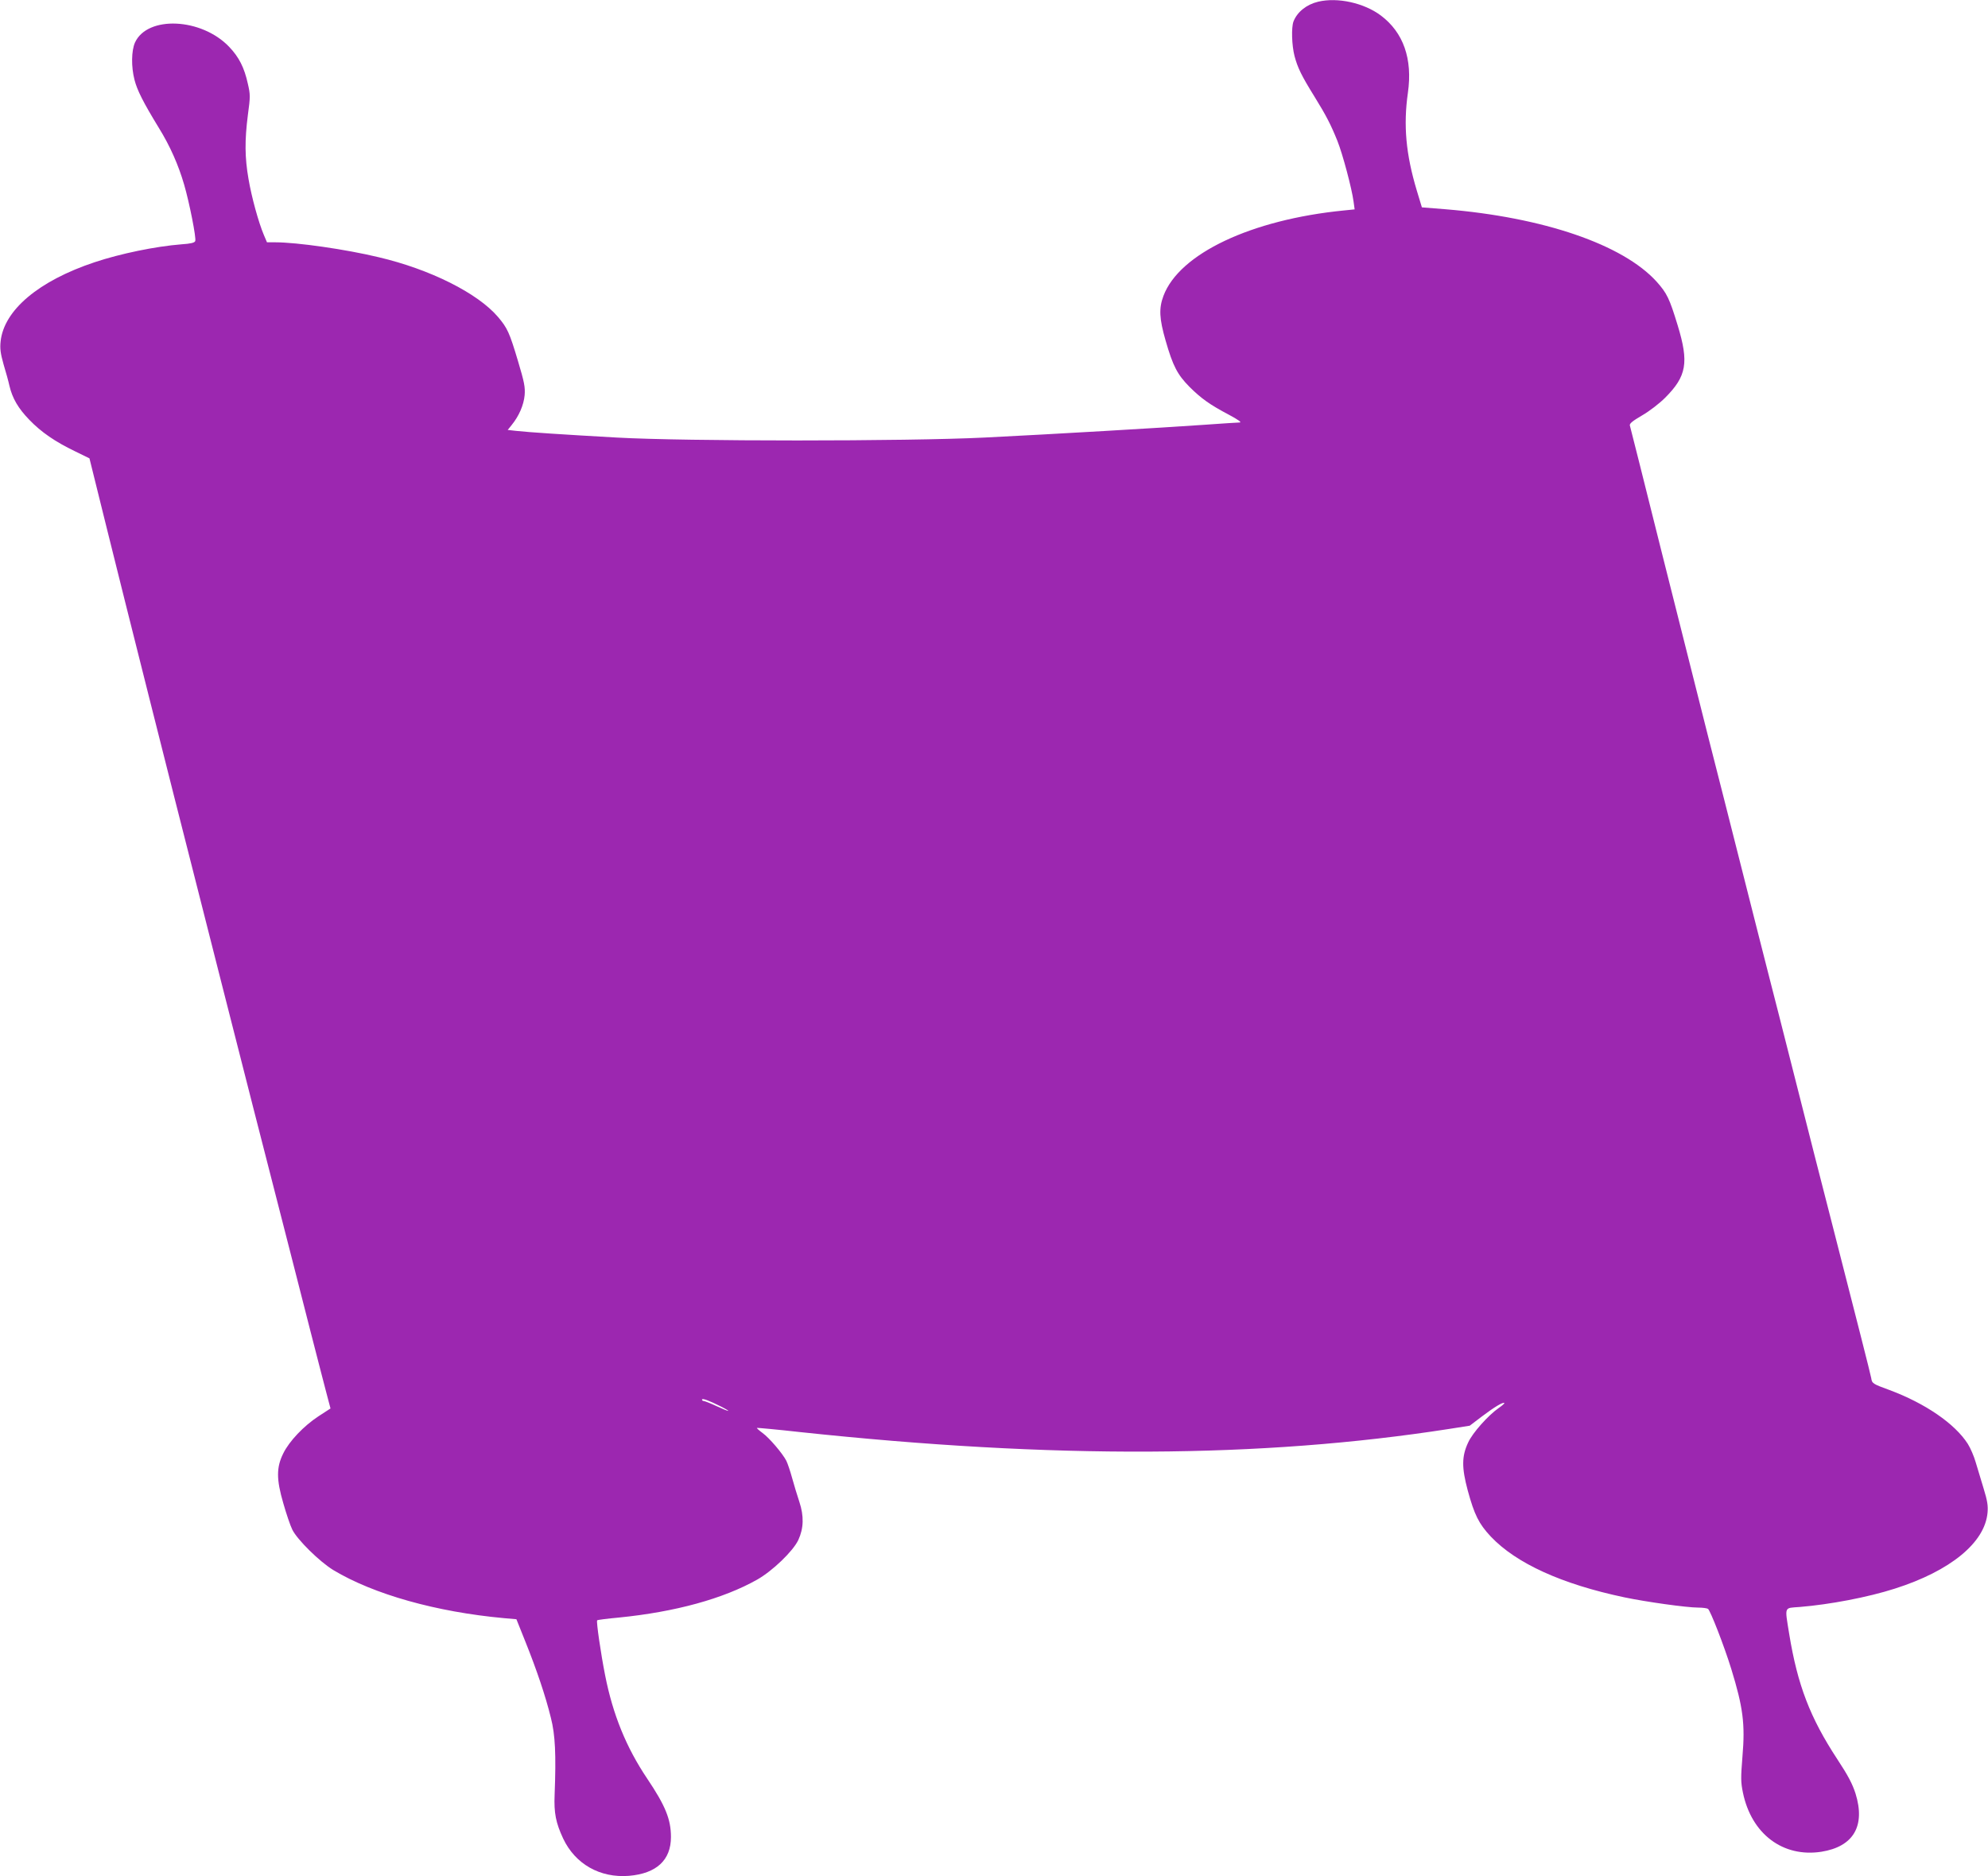
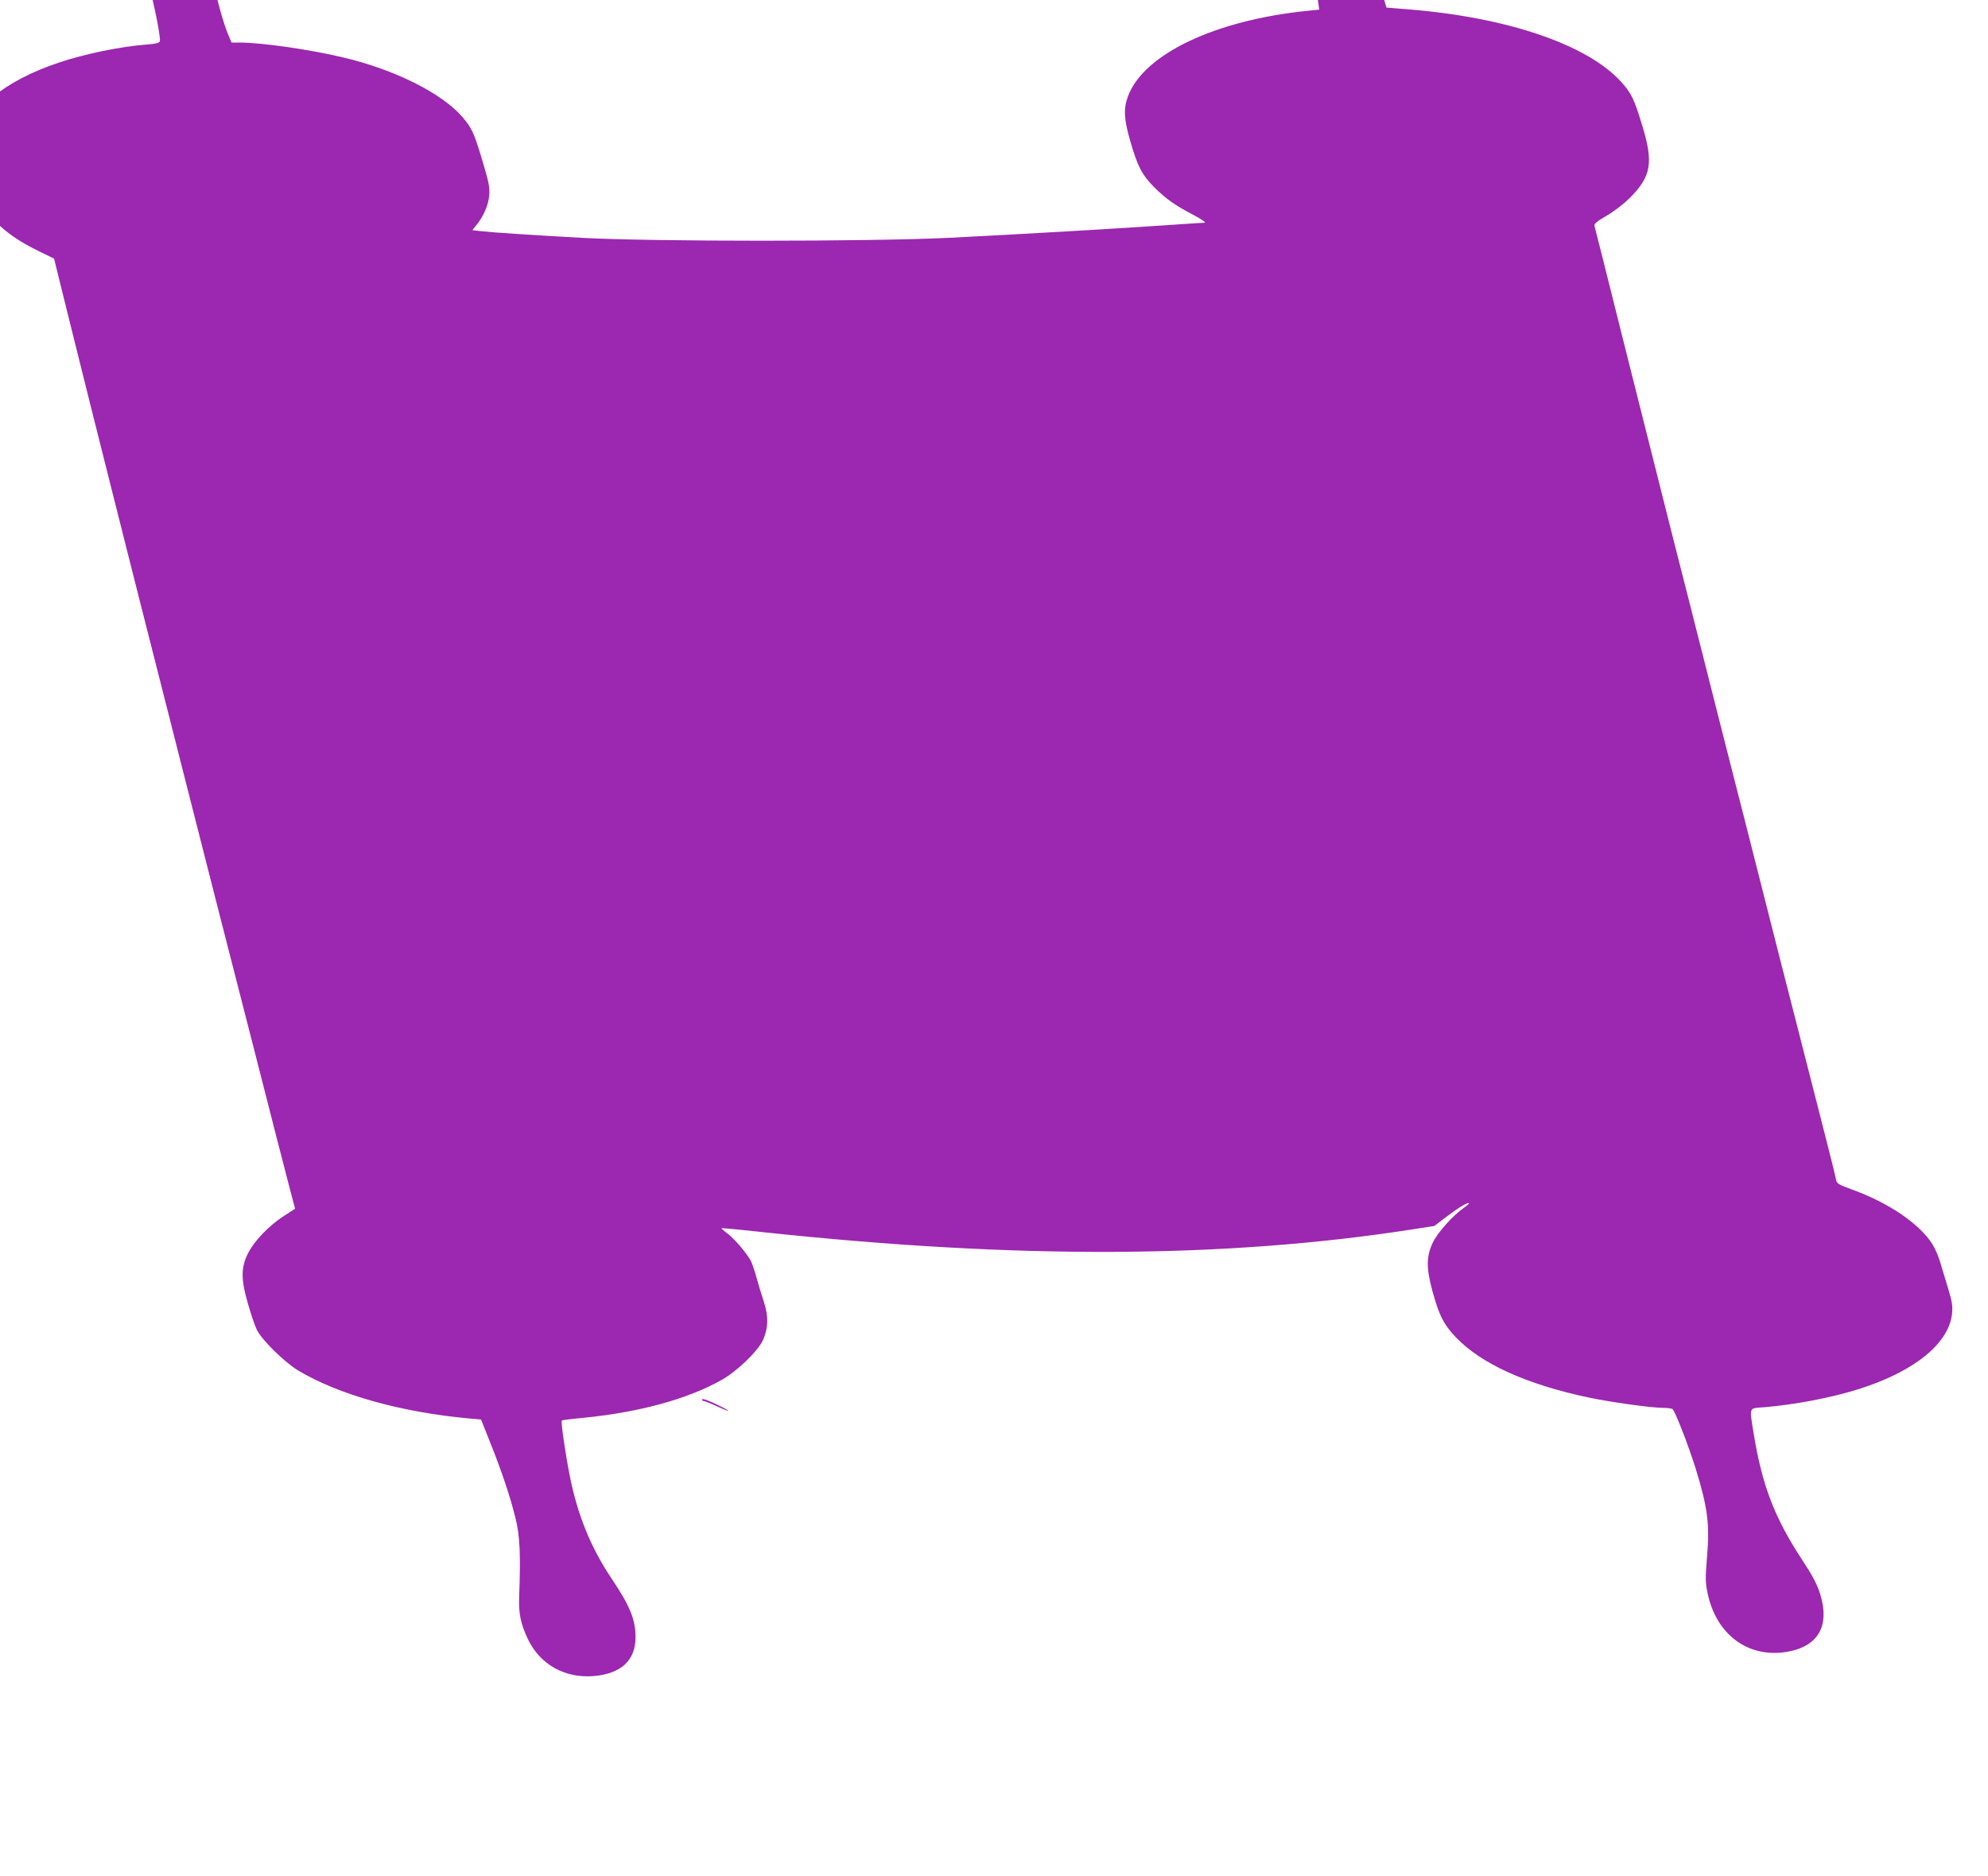
<svg xmlns="http://www.w3.org/2000/svg" version="1.0" width="1280pt" height="1208pt" viewBox="0 0 1280 1208" preserveAspectRatio="xMidYMid meet">
  <g transform="translate(0,1208) scale(0.1,-0.1)" fill="#9c27b0" stroke="none">
-     <path d="M8487 12069 c-75 -18 -135 -66 -159 -128 -14 -39 -11 -152 7 -222 20 -75 44 -125 129 -262 76 -123 105 -180 147 -284 34 -85 93 -307 104 -390 l7 -51 -69 -7 c-597 -59 -1060 -278 -1162 -550 -30 -80 -27 -146 14 -288 47 -164 76 -219 154 -298 77 -76 130 -114 255 -180 58 -31 83 -49 68 -49 -12 0 -116 -7 -230 -15 -272 -19 -967 -60 -1412 -82 -504 -25 -1926 -25 -2370 0 -338 19 -568 34 -648 43 l-53 6 25 31 c48 59 78 129 84 193 4 52 -2 83 -43 220 -55 184 -68 212 -129 284 -131 153 -436 306 -768 384 -212 51 -526 96 -666 96 l-53 0 -20 47 c-34 80 -79 243 -99 361 -24 139 -25 247 -4 412 16 117 16 131 0 200 -23 105 -57 172 -121 239 -178 186 -526 202 -606 27 -23 -52 -25 -155 -3 -240 17 -67 57 -146 156 -308 73 -118 127 -240 164 -368 33 -113 79 -344 71 -362 -4 -11 -29 -17 -89 -21 -166 -13 -393 -60 -558 -115 -361 -120 -585 -309 -606 -510 -5 -46 -1 -77 19 -148 15 -49 32 -111 38 -139 19 -80 57 -145 128 -218 76 -79 166 -141 295 -203 l92 -45 112 -452 c118 -477 428 -1708 562 -2232 43 -170 118 -463 165 -650 132 -519 291 -1144 465 -1820 27 -104 81 -316 120 -470 40 -154 84 -328 100 -387 l28 -106 -77 -50 c-95 -62 -189 -161 -227 -239 -45 -90 -45 -167 0 -321 19 -67 45 -144 58 -170 31 -64 176 -207 265 -261 260 -156 662 -269 1098 -309 l80 -7 58 -145 c71 -177 130 -350 164 -490 28 -109 34 -236 24 -495 -5 -118 8 -181 55 -282 78 -165 238 -255 424 -240 177 15 270 101 270 250 0 114 -36 202 -153 376 -135 201 -221 412 -271 666 -27 136 -58 347 -51 353 2 3 66 11 141 18 361 36 671 121 889 244 99 56 231 183 265 255 35 76 37 154 7 245 -14 42 -35 111 -47 155 -12 44 -29 94 -37 110 -24 47 -109 147 -153 179 -22 16 -38 31 -37 33 2 1 127 -10 278 -27 1633 -174 2968 -168 4178 20 l134 21 79 60 c81 61 136 94 144 86 2 -2 -13 -16 -35 -31 -69 -48 -170 -161 -198 -223 -42 -89 -42 -162 -3 -308 43 -158 72 -216 149 -298 163 -172 456 -306 860 -391 138 -29 401 -66 475 -66 28 0 57 -4 63 -8 15 -10 104 -238 150 -387 76 -247 90 -355 72 -564 -11 -137 -11 -164 3 -232 55 -267 258 -419 505 -381 207 33 285 166 220 375 -20 62 -48 116 -118 222 -175 267 -255 476 -309 805 -29 182 -35 166 68 174 194 16 437 62 612 118 358 114 580 296 597 489 4 45 -1 77 -25 155 -17 55 -40 131 -51 169 -11 39 -34 92 -51 119 -83 130 -274 261 -505 347 -107 39 -112 42 -117 77 -4 24 -93 373 -258 1017 -52 201 -140 546 -265 1040 -42 165 -100 395 -130 510 -30 116 -110 433 -179 705 -69 272 -168 664 -221 870 -52 206 -185 735 -296 1175 -110 440 -202 807 -205 816 -3 12 18 29 78 64 47 27 112 77 149 114 139 139 154 227 81 466 -53 174 -69 207 -136 282 -217 239 -728 414 -1361 466 l-150 12 -33 109 c-70 233 -87 419 -57 629 31 218 -29 388 -174 497 -108 81 -278 119 -404 89z m-3844 -9045 c74 -38 55 -36 -27 2 -41 19 -79 34 -85 34 -6 0 -11 4 -11 9 0 11 46 -6 123 -45z" />
+     <path d="M8487 12069 l7 -51 -69 -7 c-597 -59 -1060 -278 -1162 -550 -30 -80 -27 -146 14 -288 47 -164 76 -219 154 -298 77 -76 130 -114 255 -180 58 -31 83 -49 68 -49 -12 0 -116 -7 -230 -15 -272 -19 -967 -60 -1412 -82 -504 -25 -1926 -25 -2370 0 -338 19 -568 34 -648 43 l-53 6 25 31 c48 59 78 129 84 193 4 52 -2 83 -43 220 -55 184 -68 212 -129 284 -131 153 -436 306 -768 384 -212 51 -526 96 -666 96 l-53 0 -20 47 c-34 80 -79 243 -99 361 -24 139 -25 247 -4 412 16 117 16 131 0 200 -23 105 -57 172 -121 239 -178 186 -526 202 -606 27 -23 -52 -25 -155 -3 -240 17 -67 57 -146 156 -308 73 -118 127 -240 164 -368 33 -113 79 -344 71 -362 -4 -11 -29 -17 -89 -21 -166 -13 -393 -60 -558 -115 -361 -120 -585 -309 -606 -510 -5 -46 -1 -77 19 -148 15 -49 32 -111 38 -139 19 -80 57 -145 128 -218 76 -79 166 -141 295 -203 l92 -45 112 -452 c118 -477 428 -1708 562 -2232 43 -170 118 -463 165 -650 132 -519 291 -1144 465 -1820 27 -104 81 -316 120 -470 40 -154 84 -328 100 -387 l28 -106 -77 -50 c-95 -62 -189 -161 -227 -239 -45 -90 -45 -167 0 -321 19 -67 45 -144 58 -170 31 -64 176 -207 265 -261 260 -156 662 -269 1098 -309 l80 -7 58 -145 c71 -177 130 -350 164 -490 28 -109 34 -236 24 -495 -5 -118 8 -181 55 -282 78 -165 238 -255 424 -240 177 15 270 101 270 250 0 114 -36 202 -153 376 -135 201 -221 412 -271 666 -27 136 -58 347 -51 353 2 3 66 11 141 18 361 36 671 121 889 244 99 56 231 183 265 255 35 76 37 154 7 245 -14 42 -35 111 -47 155 -12 44 -29 94 -37 110 -24 47 -109 147 -153 179 -22 16 -38 31 -37 33 2 1 127 -10 278 -27 1633 -174 2968 -168 4178 20 l134 21 79 60 c81 61 136 94 144 86 2 -2 -13 -16 -35 -31 -69 -48 -170 -161 -198 -223 -42 -89 -42 -162 -3 -308 43 -158 72 -216 149 -298 163 -172 456 -306 860 -391 138 -29 401 -66 475 -66 28 0 57 -4 63 -8 15 -10 104 -238 150 -387 76 -247 90 -355 72 -564 -11 -137 -11 -164 3 -232 55 -267 258 -419 505 -381 207 33 285 166 220 375 -20 62 -48 116 -118 222 -175 267 -255 476 -309 805 -29 182 -35 166 68 174 194 16 437 62 612 118 358 114 580 296 597 489 4 45 -1 77 -25 155 -17 55 -40 131 -51 169 -11 39 -34 92 -51 119 -83 130 -274 261 -505 347 -107 39 -112 42 -117 77 -4 24 -93 373 -258 1017 -52 201 -140 546 -265 1040 -42 165 -100 395 -130 510 -30 116 -110 433 -179 705 -69 272 -168 664 -221 870 -52 206 -185 735 -296 1175 -110 440 -202 807 -205 816 -3 12 18 29 78 64 47 27 112 77 149 114 139 139 154 227 81 466 -53 174 -69 207 -136 282 -217 239 -728 414 -1361 466 l-150 12 -33 109 c-70 233 -87 419 -57 629 31 218 -29 388 -174 497 -108 81 -278 119 -404 89z m-3844 -9045 c74 -38 55 -36 -27 2 -41 19 -79 34 -85 34 -6 0 -11 4 -11 9 0 11 46 -6 123 -45z" />
  </g>
</svg>